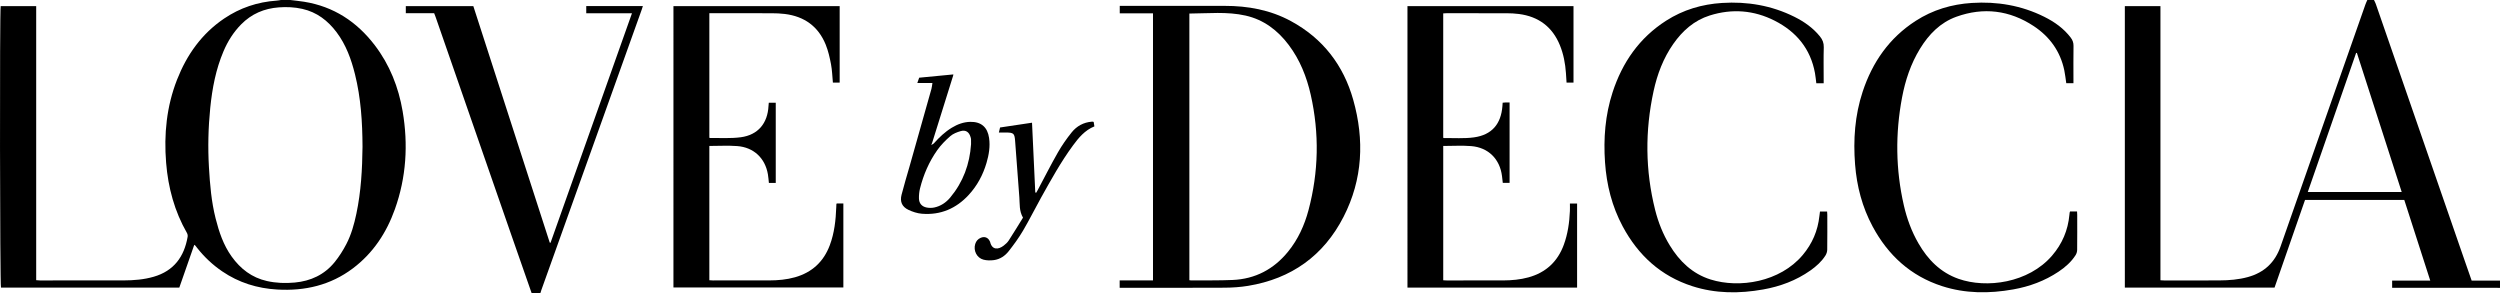
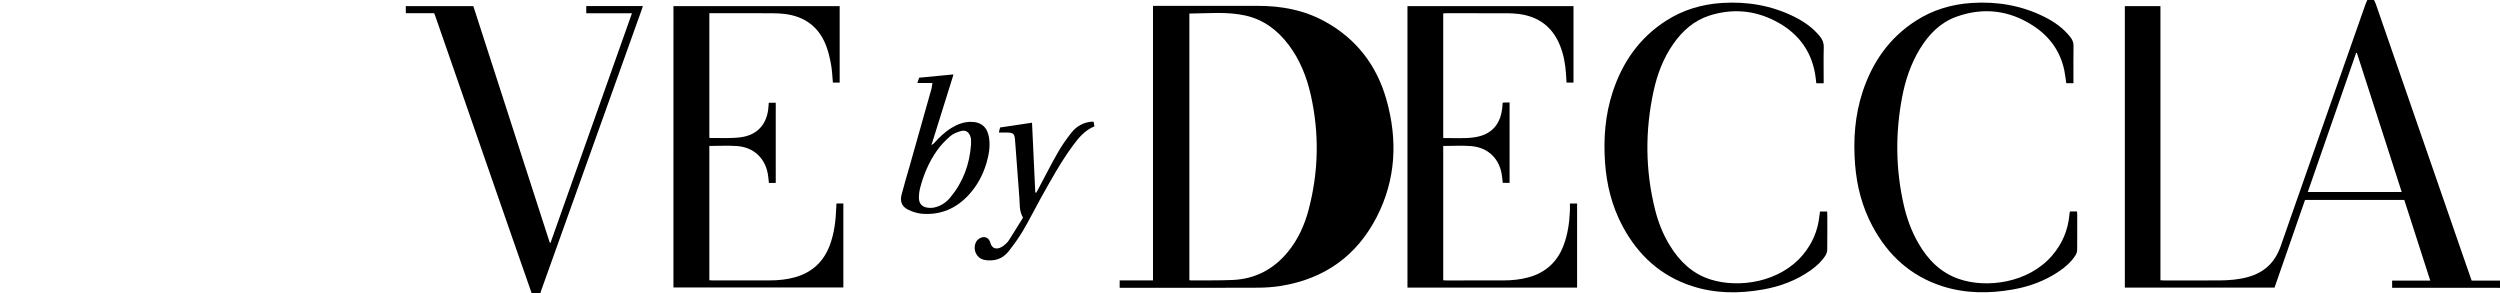
<svg xmlns="http://www.w3.org/2000/svg" viewBox="0 0 3599.16 422.16" id="Layer_2">
  <g data-name="Layer_1" id="Layer_1-2">
-     <path d="M417.932,0c6.645.832,13.323,1.467,19.931,2.53,42.441,6.826,75.741,28.684,101.563,62.434,21.625,28.266,34.35,60.503,40.26,95.345,8.109,47.808,5.221,94.965-11.161,140.853-12.134,33.989-31.313,63.211-60.483,85.187-32.301,24.335-69.109,32.782-108.896,30.487-28.702-1.655-55.245-9.842-79.144-26.092-13.737-9.341-25.707-20.548-35.978-33.585-.989-1.255-1.967-2.519-2.977-3.758-.189-.232-.507-.359-1.373-.949-7.19,20.578-14.317,40.974-21.516,61.576H1.403C-.117,410.703-.616,15.496.991,8.859h51.115v394.513c2.236.151,3.916.362,5.597.363,40.154.016,80.308.1,120.462-.041,14.57-.051,29.052-1.186,43.177-5.291,28.971-8.42,43.832-28.757,48.788-57.461.297-1.72-.058-3.913-.922-5.42-17.995-31.365-27.139-65.346-30.037-101.161-3.317-41.002.615-81.11,15.732-119.671,14.039-35.811,35.429-66.079,67.684-87.924,22.898-15.508,48.216-23.967,75.776-25.871,2.054-.142,4.088-.59,6.131-.896,4.48,0,8.959,0,13.439,0ZM521.907,211.298c-.146-35.558-2.366-70.289-10.829-104.323-5.388-21.671-12.915-42.523-26.555-60.619-12.611-16.731-28.396-28.849-49.247-33.569-11.187-2.532-22.513-3.012-33.871-2.174-21.025,1.551-39.299,9.318-54.251,24.507-11.044,11.219-19.224,24.238-25.359,38.651-11.069,26.01-16.248,53.395-19.087,81.327-2.899,28.529-3.56,57.117-1.893,85.74,1.441,24.743,3.487,49.434,9.581,73.566,4.911,19.449,11.232,38.363,23.083,54.902,12.732,17.769,29.091,30.382,50.801,35.274,13.236,2.983,26.627,3.443,40.072,2.196,22.986-2.132,42.671-11.273,57.354-29.286,6.505-7.98,12.125-16.889,16.888-26.031,7.113-13.652,11.234-28.514,14.42-43.552,6.791-32.054,8.536-64.583,8.891-96.609Z" />
    <path d="M3599.16,414.484c-1.916-.057-3.832-.164-5.749-.164-47.834-.009-95.668-.007-143.501-.007-1.888,0-3.777,0-6.036,0v-10.334h54.868c-12.619-39.192-24.973-77.558-37.41-116.185h-142.856c-14.631,42.07-29.256,84.126-43.924,126.302h-215.495V8.786h51.26v394.696c2.095.107,3.653.255,5.21.256,26.556.011,53.114.12,79.669-.047,13.929-.087,27.795-1.135,41.314-4.919,23.277-6.514,38.719-20.971,46.76-44.002,40.542-116.113,81.347-232.134,122.082-348.179.788-2.246,1.848-4.396,2.781-6.591,3.2,0,6.4,0,9.599,0,.874,1.864,1.926,3.667,2.596,5.602,42.39,122.355,84.746,244.721,127.113,367.084,3.547,10.243,7.14,20.471,10.9,31.244h40.819v10.554ZM3322.425,276.41h135.228c-21.61-67.068-43.063-133.651-64.517-200.234-.375.013-.75.026-1.125.039-23.127,66.535-46.254,133.07-69.586,200.195Z" />
    <path d="M765.429,422.16c-9.899-28.344-19.837-56.675-29.691-85.035-36.225-104.251-72.422-208.512-108.638-312.766-.574-1.651-1.254-3.266-2.061-5.352h-40.813v-10.183h97.204c36.673,113.494,73.343,226.979,110.013,340.464.379.088.759.176,1.138.265,39.007-109.947,78.015-219.894,117.225-330.412h-65.802v-10.354h81.497c-.535,1.685-.954,3.161-1.47,4.603-48.226,134.742-96.46,269.481-144.686,404.223-.535,1.496-.96,3.031-1.436,4.548h-12.479Z" />
-     <path d="M1611.943,414.309v-10.624h47.984V19.238h-47.862v-10.763c1.75,0,3.448,0,5.145,0,48.636.001,97.271.054,145.907-.015,33.46-.048,65.599,5.799,95.267,21.862,46.057,24.936,75.731,63.433,89.809,113.354,16.242,57.593,13.737,114.481-13.881,168.396-28.743,56.112-75.187,89.185-137.476,99.456-11.148,1.838-22.586,2.592-33.898,2.658-48.634.283-97.27.122-145.906.124-1.575,0-3.15,0-5.09,0ZM1712.296,19.511v383.889c1.129.141,1.902.327,2.673.32,19.827-.165,39.677.183,59.476-.652,32.679-1.379,59.292-15.423,79.893-40.71,14.372-17.64,23.657-37.989,29.454-59.771,14.646-55.031,15.769-110.471,3.243-166.059-5.851-25.965-15.571-50.391-31.695-71.817-15.855-21.067-35.996-36.385-62.11-42.282-26.637-6.015-53.737-3.073-80.934-2.918Z" />
+     <path d="M1611.943,414.309v-10.624h47.984V19.238v-10.763c1.75,0,3.448,0,5.145,0,48.636.001,97.271.054,145.907-.015,33.46-.048,65.599,5.799,95.267,21.862,46.057,24.936,75.731,63.433,89.809,113.354,16.242,57.593,13.737,114.481-13.881,168.396-28.743,56.112-75.187,89.185-137.476,99.456-11.148,1.838-22.586,2.592-33.898,2.658-48.634.283-97.27.122-145.906.124-1.575,0-3.15,0-5.09,0ZM1712.296,19.511v383.889c1.129.141,1.902.327,2.673.32,19.827-.165,39.677.183,59.476-.652,32.679-1.379,59.292-15.423,79.893-40.71,14.372-17.64,23.657-37.989,29.454-59.771,14.646-55.031,15.769-110.471,3.243-166.059-5.851-25.965-15.571-50.391-31.695-71.817-15.855-21.067-35.996-36.385-62.11-42.282-26.637-6.015-53.737-3.073-80.934-2.918Z" />
    <path d="M1208.842,8.858v110.039h-9.757c-.868-9.019-1.087-17.849-2.71-26.413-1.805-9.523-3.973-19.175-7.588-28.122-10.653-26.365-30.868-40.783-58.926-44.251-6.327-.782-12.754-1.019-19.137-1.044-27.996-.109-55.992-.047-83.988-.047-1.725,0-3.45,0-5.511,0v179.056c.33.277.569.651.801.647,14.838-.254,29.859.828,44.473-1.124,24.817-3.316,38.689-20.078,39.913-45.193.069-1.407.244-2.809.399-4.538h10.017v115.5h-9.867c-.465-4.19-.716-8.308-1.405-12.35-3.983-23.35-20.41-38.95-44.273-40.719-13.169-.977-26.471-.175-40.053-.175v193.314c1.736.106,3.428.298,5.121.299,27.036.017,54.073.089,81.109-.028,12.497-.054,24.921-1.098,37.024-4.519,24.505-6.927,41.249-22.343,50.166-46.159,6.582-17.582,8.602-35.973,9.29-54.574.053-1.437.092-2.875.174-4.31.017-.297.195-.585.424-1.227h9.625v120.983h-244.624V8.858h239.305Z" />
    <path d="M2077.769,210.139v193.353c1.82.094,3.377.245,4.935.246,27.195.012,54.391.097,81.586-.04,12.17-.062,24.26-1.122,36.081-4.368,25.152-6.908,42.131-22.689,51.041-47.088,5.697-15.601,7.995-31.875,8.712-48.396.151-3.487.022-6.986.022-10.874h10.337v121.043h-244.21V8.815h239.047v110.11h-9.998c-.293-4.544-.567-9.111-.885-13.674-.962-13.791-3.468-27.285-8.703-40.114-10.813-26.496-30.734-41.32-58.984-44.995-5.848-.761-11.793-1.049-17.695-1.071-28.795-.107-57.59-.054-86.385-.042-1.555,0-3.109.143-4.915.231v178.912c.353.275.596.63.834.626,14.53-.227,29.257.938,43.546-1.047,25.612-3.558,38.888-19.204,40.851-44.976.119-1.556.225-3.114.353-4.907,1.514-.133,2.749-.3,3.987-.335,1.884-.053,3.771-.014,5.979-.014v115.744h-9.79c-.359-3.143-.705-6.415-1.109-9.68-3.032-24.552-19.636-41.276-44.452-43.259-13.166-1.052-26.487-.186-40.186-.186Z" />
    <path d="M2625.479,119.855h-10.609c-.629-4.901-1.033-9.792-1.91-14.597-6.39-35.023-26.85-59.595-57.923-75.412-29.964-15.252-61.544-17.665-93.617-7.548-22.348,7.049-39.151,21.957-52.404,40.867-14.428,20.588-23.153,43.73-28.443,68.115-12.396,57.136-11.987,114.2,2.289,170.989,4.499,17.897,11.291,34.983,20.916,50.786,14.055,23.077,32.643,41.09,58.992,49.348,41.234,12.924,99.746,3.769,132.605-35.346,13.651-16.25,21.679-34.878,23.942-55.984.221-2.061.533-4.113.851-6.537h10.263c.094,1.528.269,3.065.271,4.603.02,16.787.132,33.576-.105,50.359-.04,2.827-1.059,5.989-2.587,8.383-5.578,8.742-13.209,15.578-21.636,21.511-20.501,14.434-43.481,22.963-67.962,27.323-34.289,6.107-68.544,6.05-101.986-4.702-45.394-14.595-78.041-44.53-100.334-86.155-15.408-28.77-23.162-59.722-25.395-92.162-2.36-34.278.21-68.052,10.909-100.879,14.024-43.023,38.513-78.345,77.097-103.061,24.529-15.712,51.601-23.696,80.472-25.52,36.412-2.3,71.393,3.608,104.253,19.989,13.999,6.979,26.634,15.829,36.621,28.125,3.762,4.633,5.764,9.435,5.578,15.697-.457,15.334-.149,30.692-.149,46.04v5.767Z" />
    <path d="M2985.066,119.825h-10.328c-.94-6.287-1.555-12.463-2.818-18.504-5.731-27.423-21.063-48.608-44.109-63.798-34.674-22.853-72.247-27.48-111.313-13.41-23.143,8.335-39.669,25.365-52.342,46.05-13.27,21.66-21.17,45.42-25.846,70.244-9.77,51.873-9.237,103.636,2.571,155.159,4.413,19.255,11.177,37.692,21.078,54.834,13.508,23.387,31.665,41.879,57.652,51.026,40.176,14.141,100.74,6.139,134.779-33.517,14.508-16.902,22.808-36.417,24.857-58.591.103-1.113.211-2.228.382-3.332.071-.461.317-.895.561-1.552h10.07c.091,1.819.236,3.376.238,4.934.016,16.79.103,33.581-.09,50.369-.029,2.538-.865,5.394-2.225,7.534-6.28,9.883-14.955,17.442-24.605,23.892-19.847,13.267-41.821,21.341-65.18,25.5-34.462,6.135-68.861,6.122-102.463-4.732-45.212-14.604-77.741-44.437-100-85.892-14.97-27.878-22.794-57.848-25.247-89.288-2.773-35.557-.337-70.621,10.898-104.689,14.011-42.486,38.287-77.43,76.327-101.984,24.612-15.886,51.826-23.991,80.876-25.834,36.416-2.31,71.412,3.559,104.281,19.939,14.74,7.345,28.003,16.678,38.105,30.006,2.713,3.58,4.062,7.258,3.987,11.89-.255,15.826-.098,31.66-.098,47.49v6.257Z" />
    <path d="M1340.68,208.828c1.356-.888,2.98-1.536,4.024-2.703,7.606-8.496,15.778-16.331,25.588-22.271,8.183-4.954,16.905-8.241,26.637-8.422,15.582-.289,24.781,7.656,27.009,23.198,1.765,12.313-.257,24.202-3.71,35.929-5.085,17.271-13.441,32.835-25.654,46.089-18.073,19.615-40.522,29.224-67.275,27.075-6.659-.535-13.513-2.758-19.571-5.672-9.163-4.407-12.314-11.668-9.827-21.532,3.432-13.613,7.603-27.04,11.427-40.554,10.561-37.323,21.121-74.647,31.623-111.987.67-2.381.836-4.904,1.423-8.512h-21.735c1.195-3.41,1.965-5.606,2.665-7.605,16.507-1.584,32.691-3.136,49.24-4.724-.097.502-.163,1.195-.366,1.846-9.99,31.998-19.988,63.992-30.003,95.982-.425,1.357-1.012,2.663-1.515,3.986.008-.006.226.038.226.038l-.207-.161ZM1397.995,207.596c0-2.395.077-4.794-.035-7.185-.051-1.098-.422-2.193-.737-3.263-2.099-7.134-7.011-10.48-14.181-8.374-5.25,1.542-10.856,3.682-14.88,7.188-6.923,6.034-13.568,12.754-18.846,20.231-11.795,16.708-19.852,35.349-24.83,55.203-1.15,4.587-1.587,9.478-1.511,14.216.114,7.053,4.097,11.775,11.03,13.143,3.504.692,7.38.728,10.873.011,9.421-1.933,17.153-7.209,23.199-14.454,18.516-22.188,28.005-48.035,29.917-76.717Z" />
    <path d="M1472.758,313.343c-5.674-9.767-4.483-19.593-5.23-29.065-2.148-27.238-4.043-54.496-6.133-81.739-.798-10.4-2.208-11.609-12.614-11.771-3.344-.052-6.689-.008-10.747-.008.681-2.863,1.273-5.353,1.719-7.228,15.748-2.356,30.85-4.616,46.011-6.885,1.538,33.01,3.108,66.722,4.678,100.435.447.127.895.255,1.342.382.777-1.376,1.584-2.735,2.327-4.129,9.621-18.046,18.847-36.318,28.998-54.062,5.76-10.069,12.493-19.707,19.771-28.748,7.223-8.974,17.028-14.39,28.86-15.355.476-.039.957-.096,1.431-.066.301.019.592.186,1.348.443.313,1.918.661,4.056,1.041,6.391-13.72,5.534-22.602,16.261-30.853,27.485-17.462,23.752-31.642,49.546-45.981,75.218-8.804,15.762-16.808,31.983-25.976,47.524-6.06,10.271-13.162,20.002-20.528,29.404-5.297,6.761-12.515,11.704-21.285,12.876-4.945.661-10.335.642-15.109-.629-9.588-2.553-14.738-13.041-11.87-22.496,1.274-4.197,3.91-7.287,8.01-9,5.622-2.35,10.567-.391,13.082,5.144.132.291.32.569.392.874,2.821,11.894,11.902,11.113,19.404,5.36,2.76-2.117,5.505-4.589,7.376-7.47,7.113-10.951,13.866-22.136,20.537-32.884Z" />
  </g>
</svg>